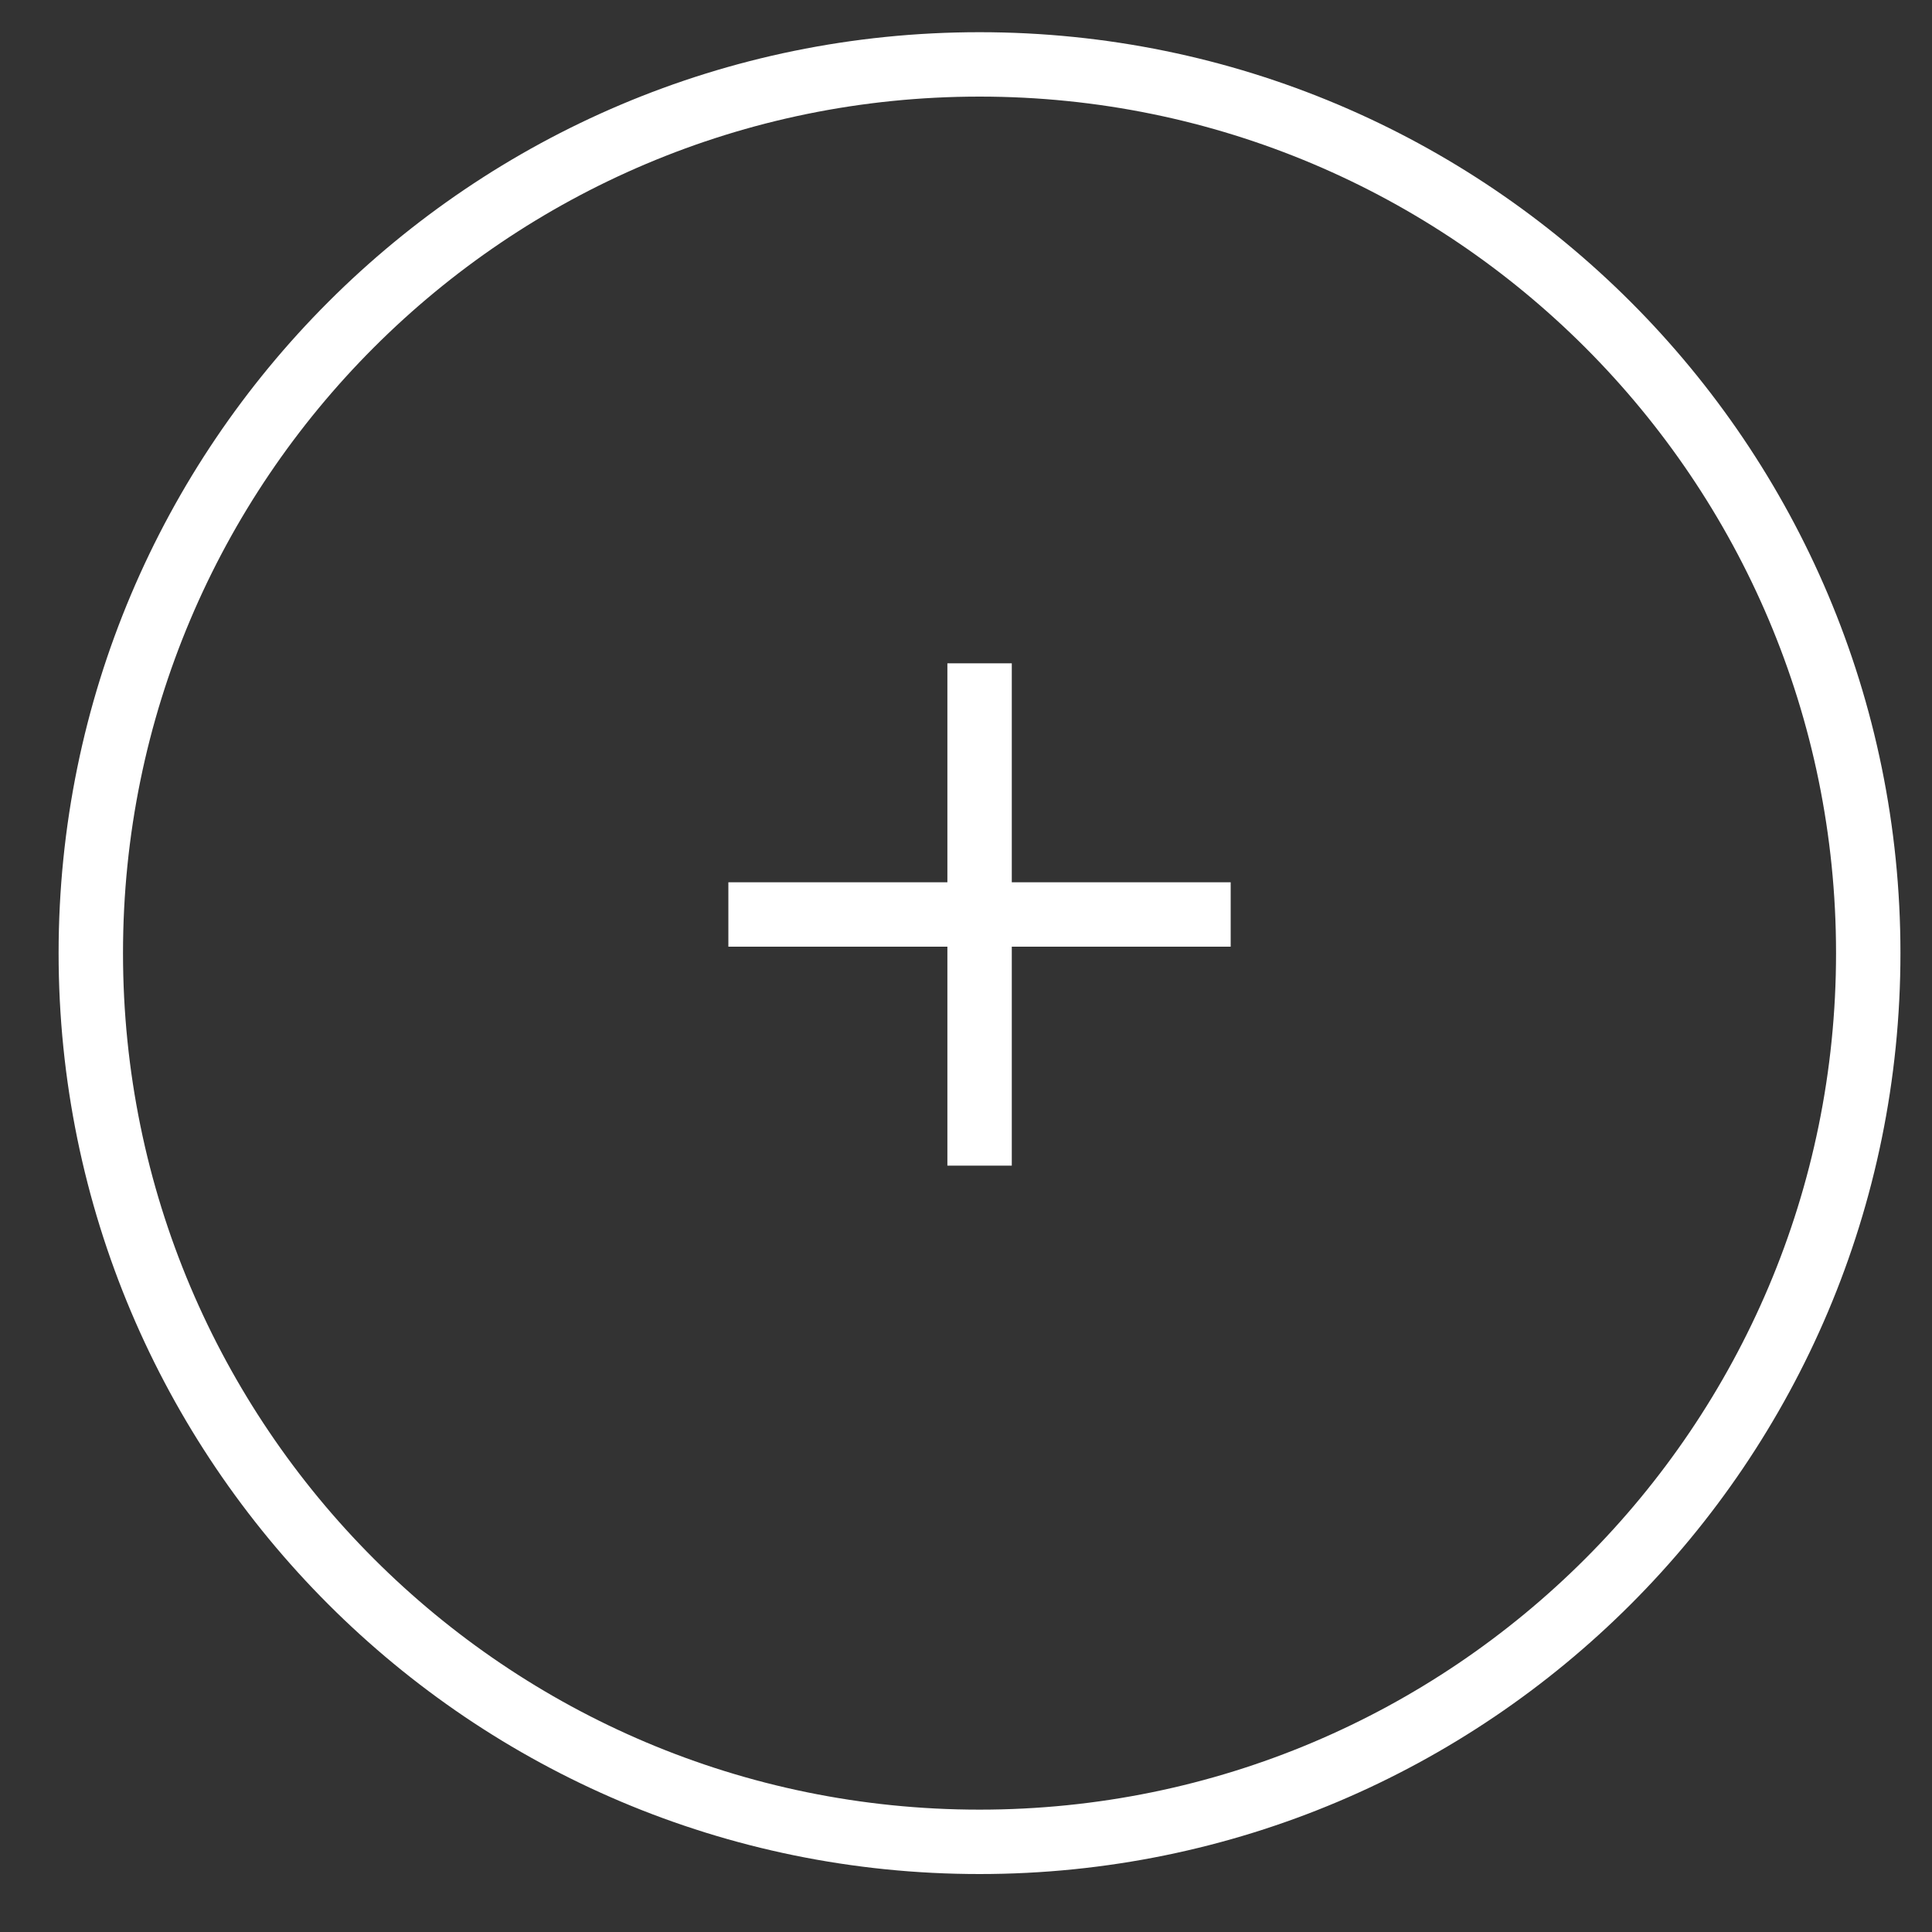
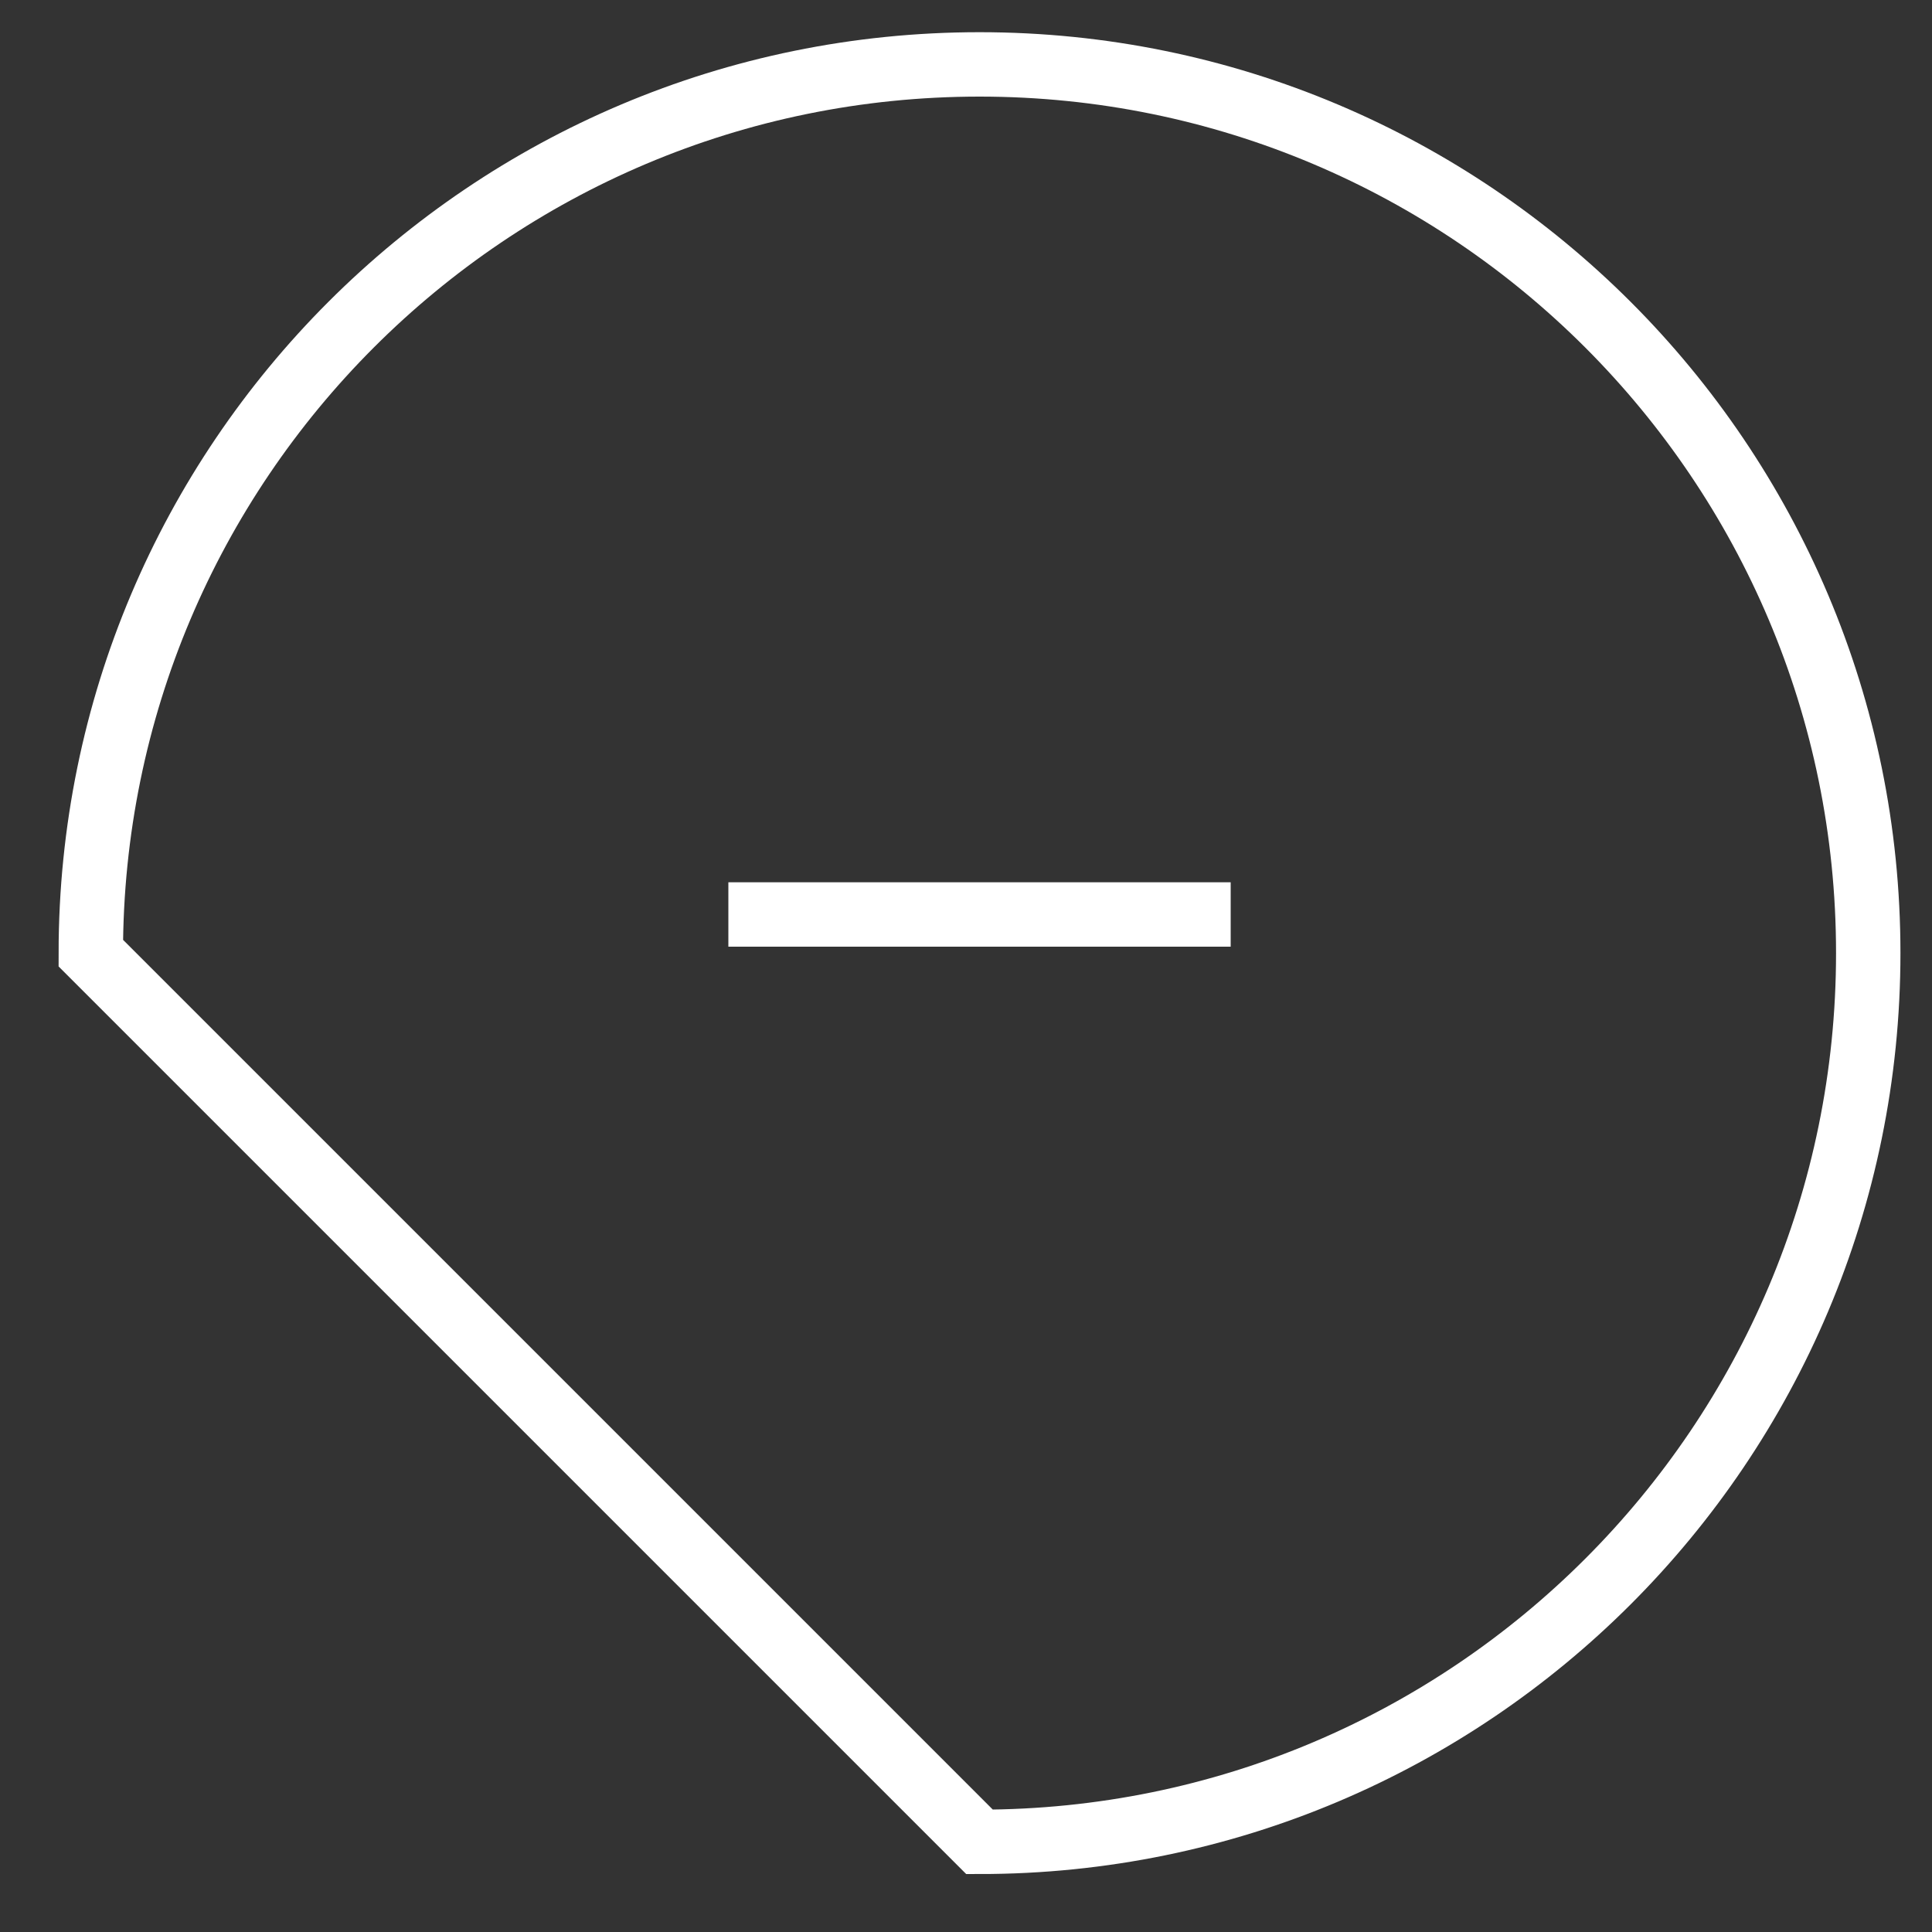
<svg xmlns="http://www.w3.org/2000/svg" width="30" height="30" viewBox="0 0 30 30" fill="none">
  <rect x="0" y="0" width="30" height="30" fill="#333333" stroke="none" />
-   <path d="M13.8 27.6C21.422 27.6 27.6 21.422 27.6 13.8C27.6 6.178 21.422 0 13.8 0C6.178 0 0 6.178 0 13.8C0 21.422 6.178 27.6 13.8 27.6Z" transform="translate(1.41 1)" stroke="white" stroke-miterlimit="10" />
-   <path d="M1.90735e-07 1.90735e-07V7.8" transform="translate(15.211 10.3)" stroke="white" stroke-miterlimit="10" />
+   <path d="M13.8 27.6C21.422 27.6 27.6 21.422 27.6 13.8C27.6 6.178 21.422 0 13.8 0C6.178 0 0 6.178 0 13.8Z" transform="translate(1.41 1)" stroke="white" stroke-miterlimit="10" />
  <path d="M7.8 -1.90735e-07H-3.8147e-07" transform="translate(11.31 14.2)" stroke="white" stroke-miterlimit="10" />
</svg>